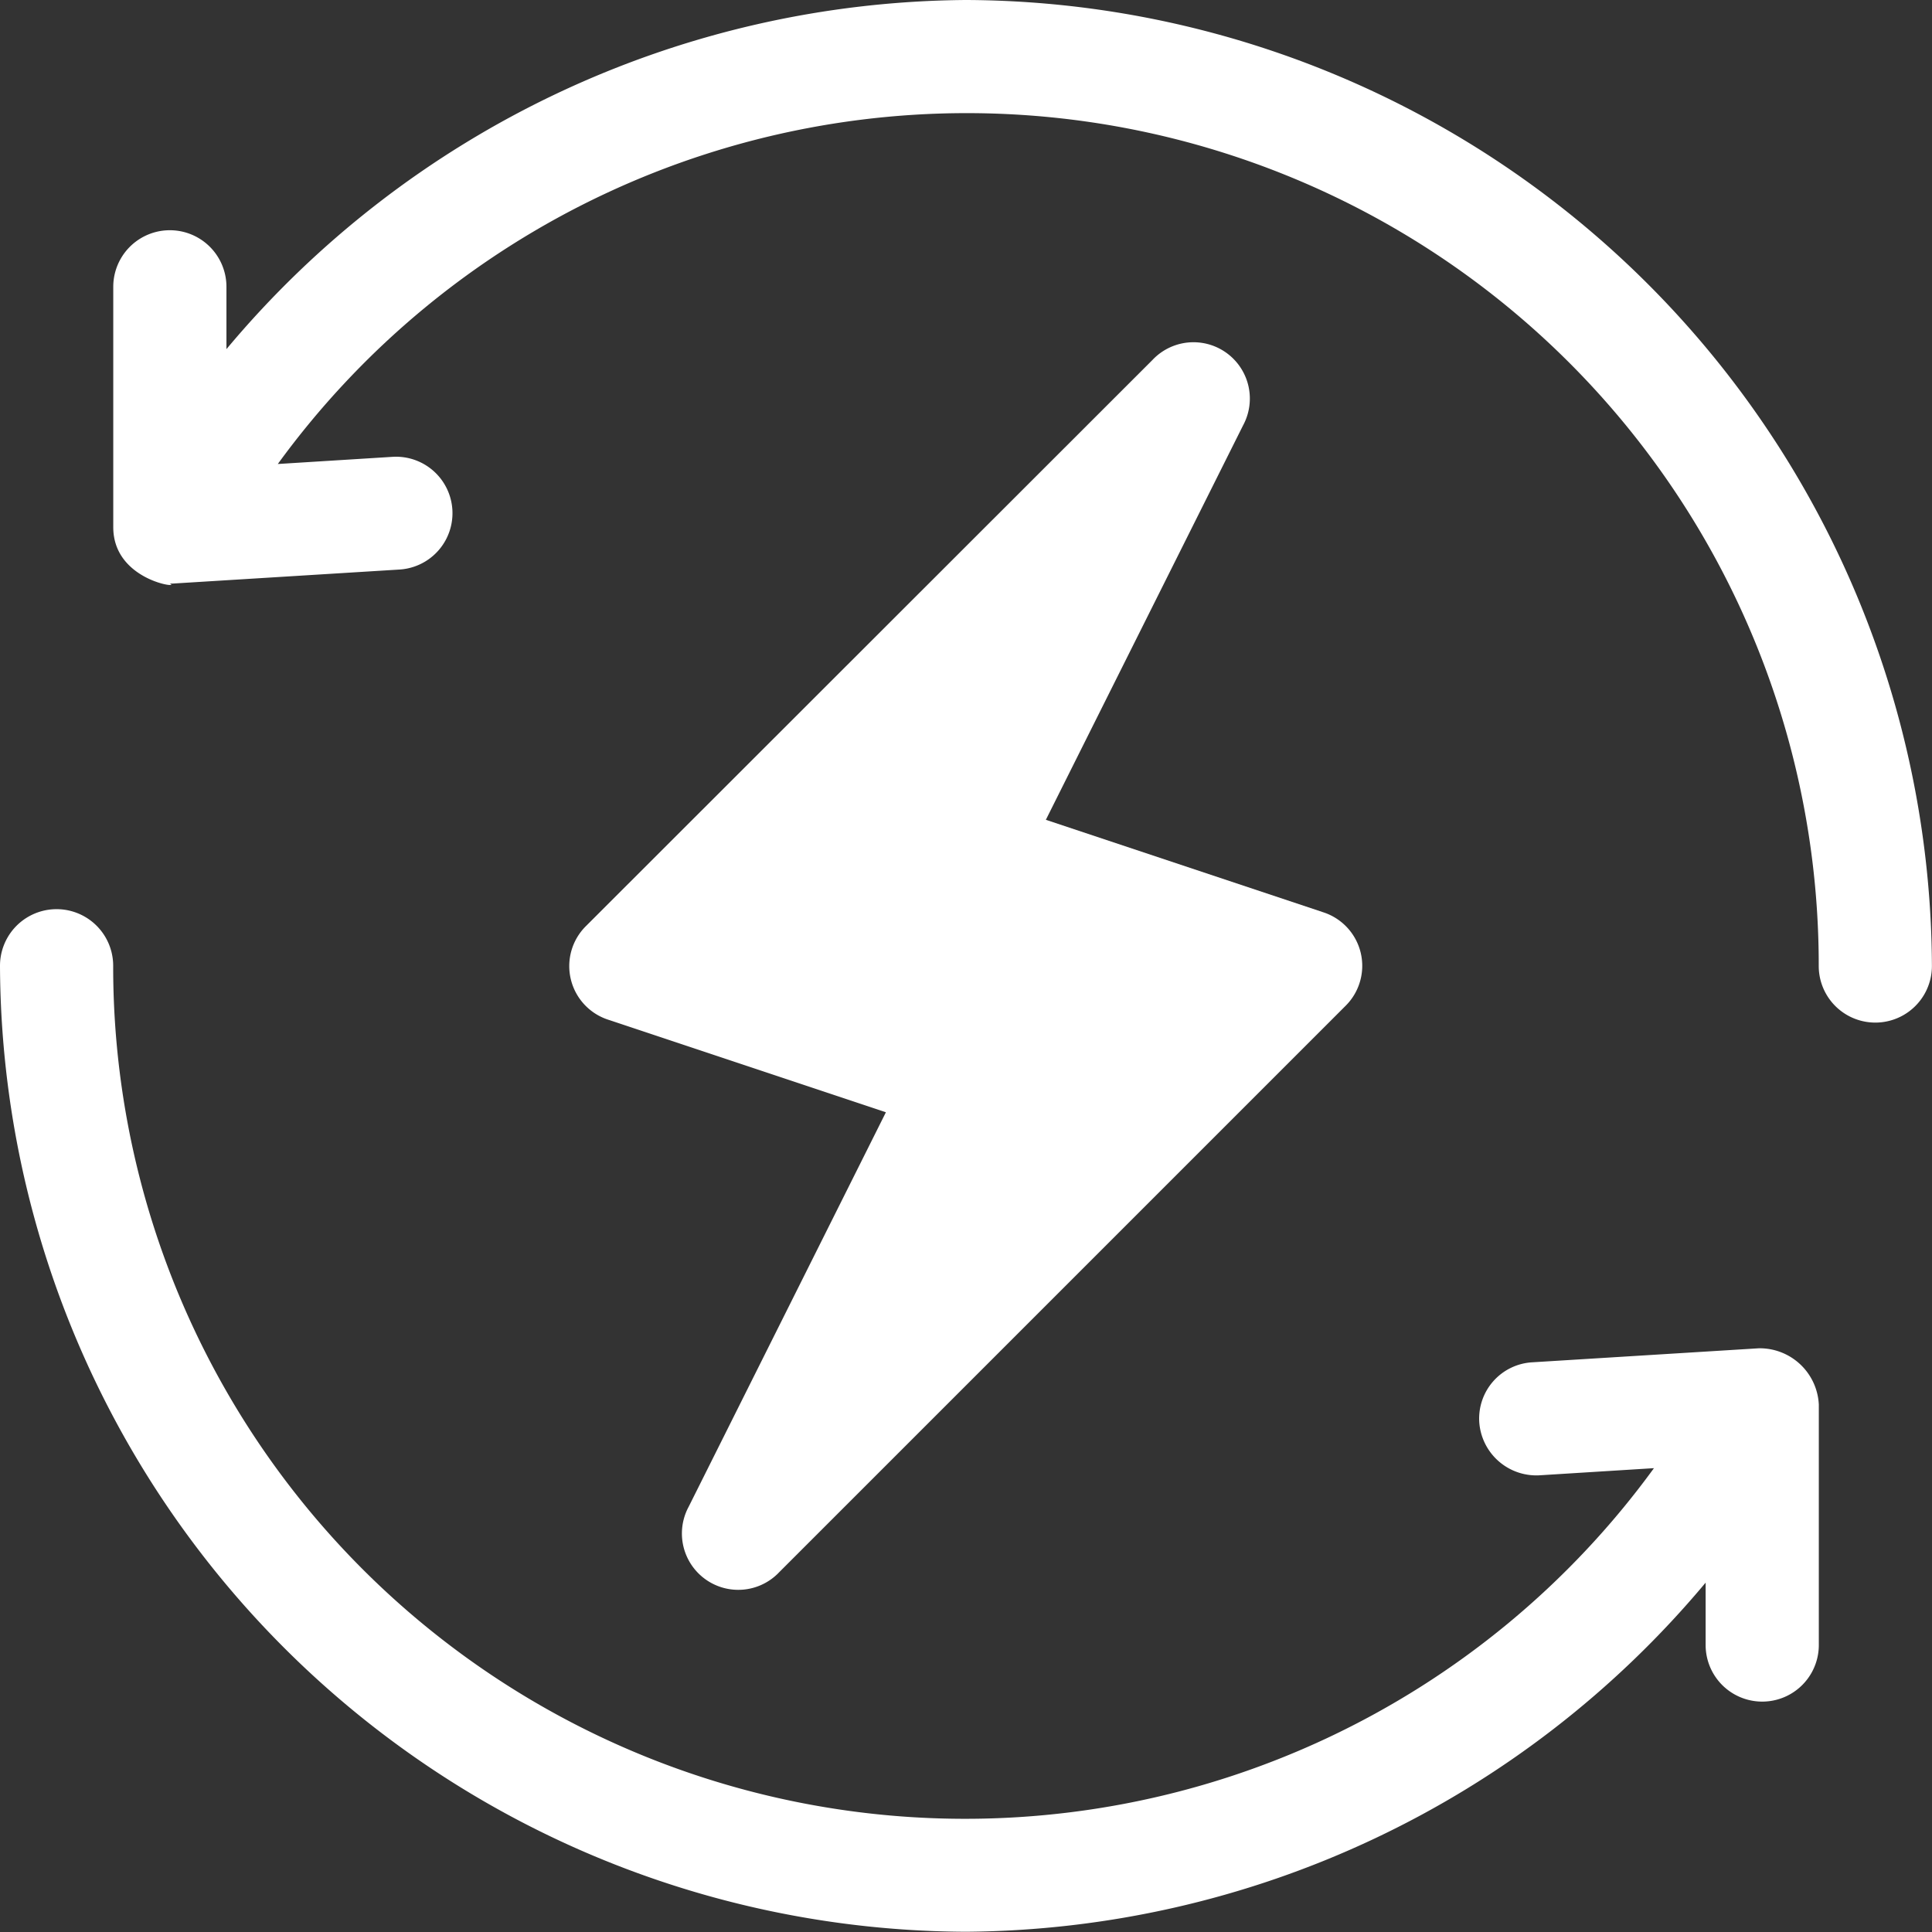
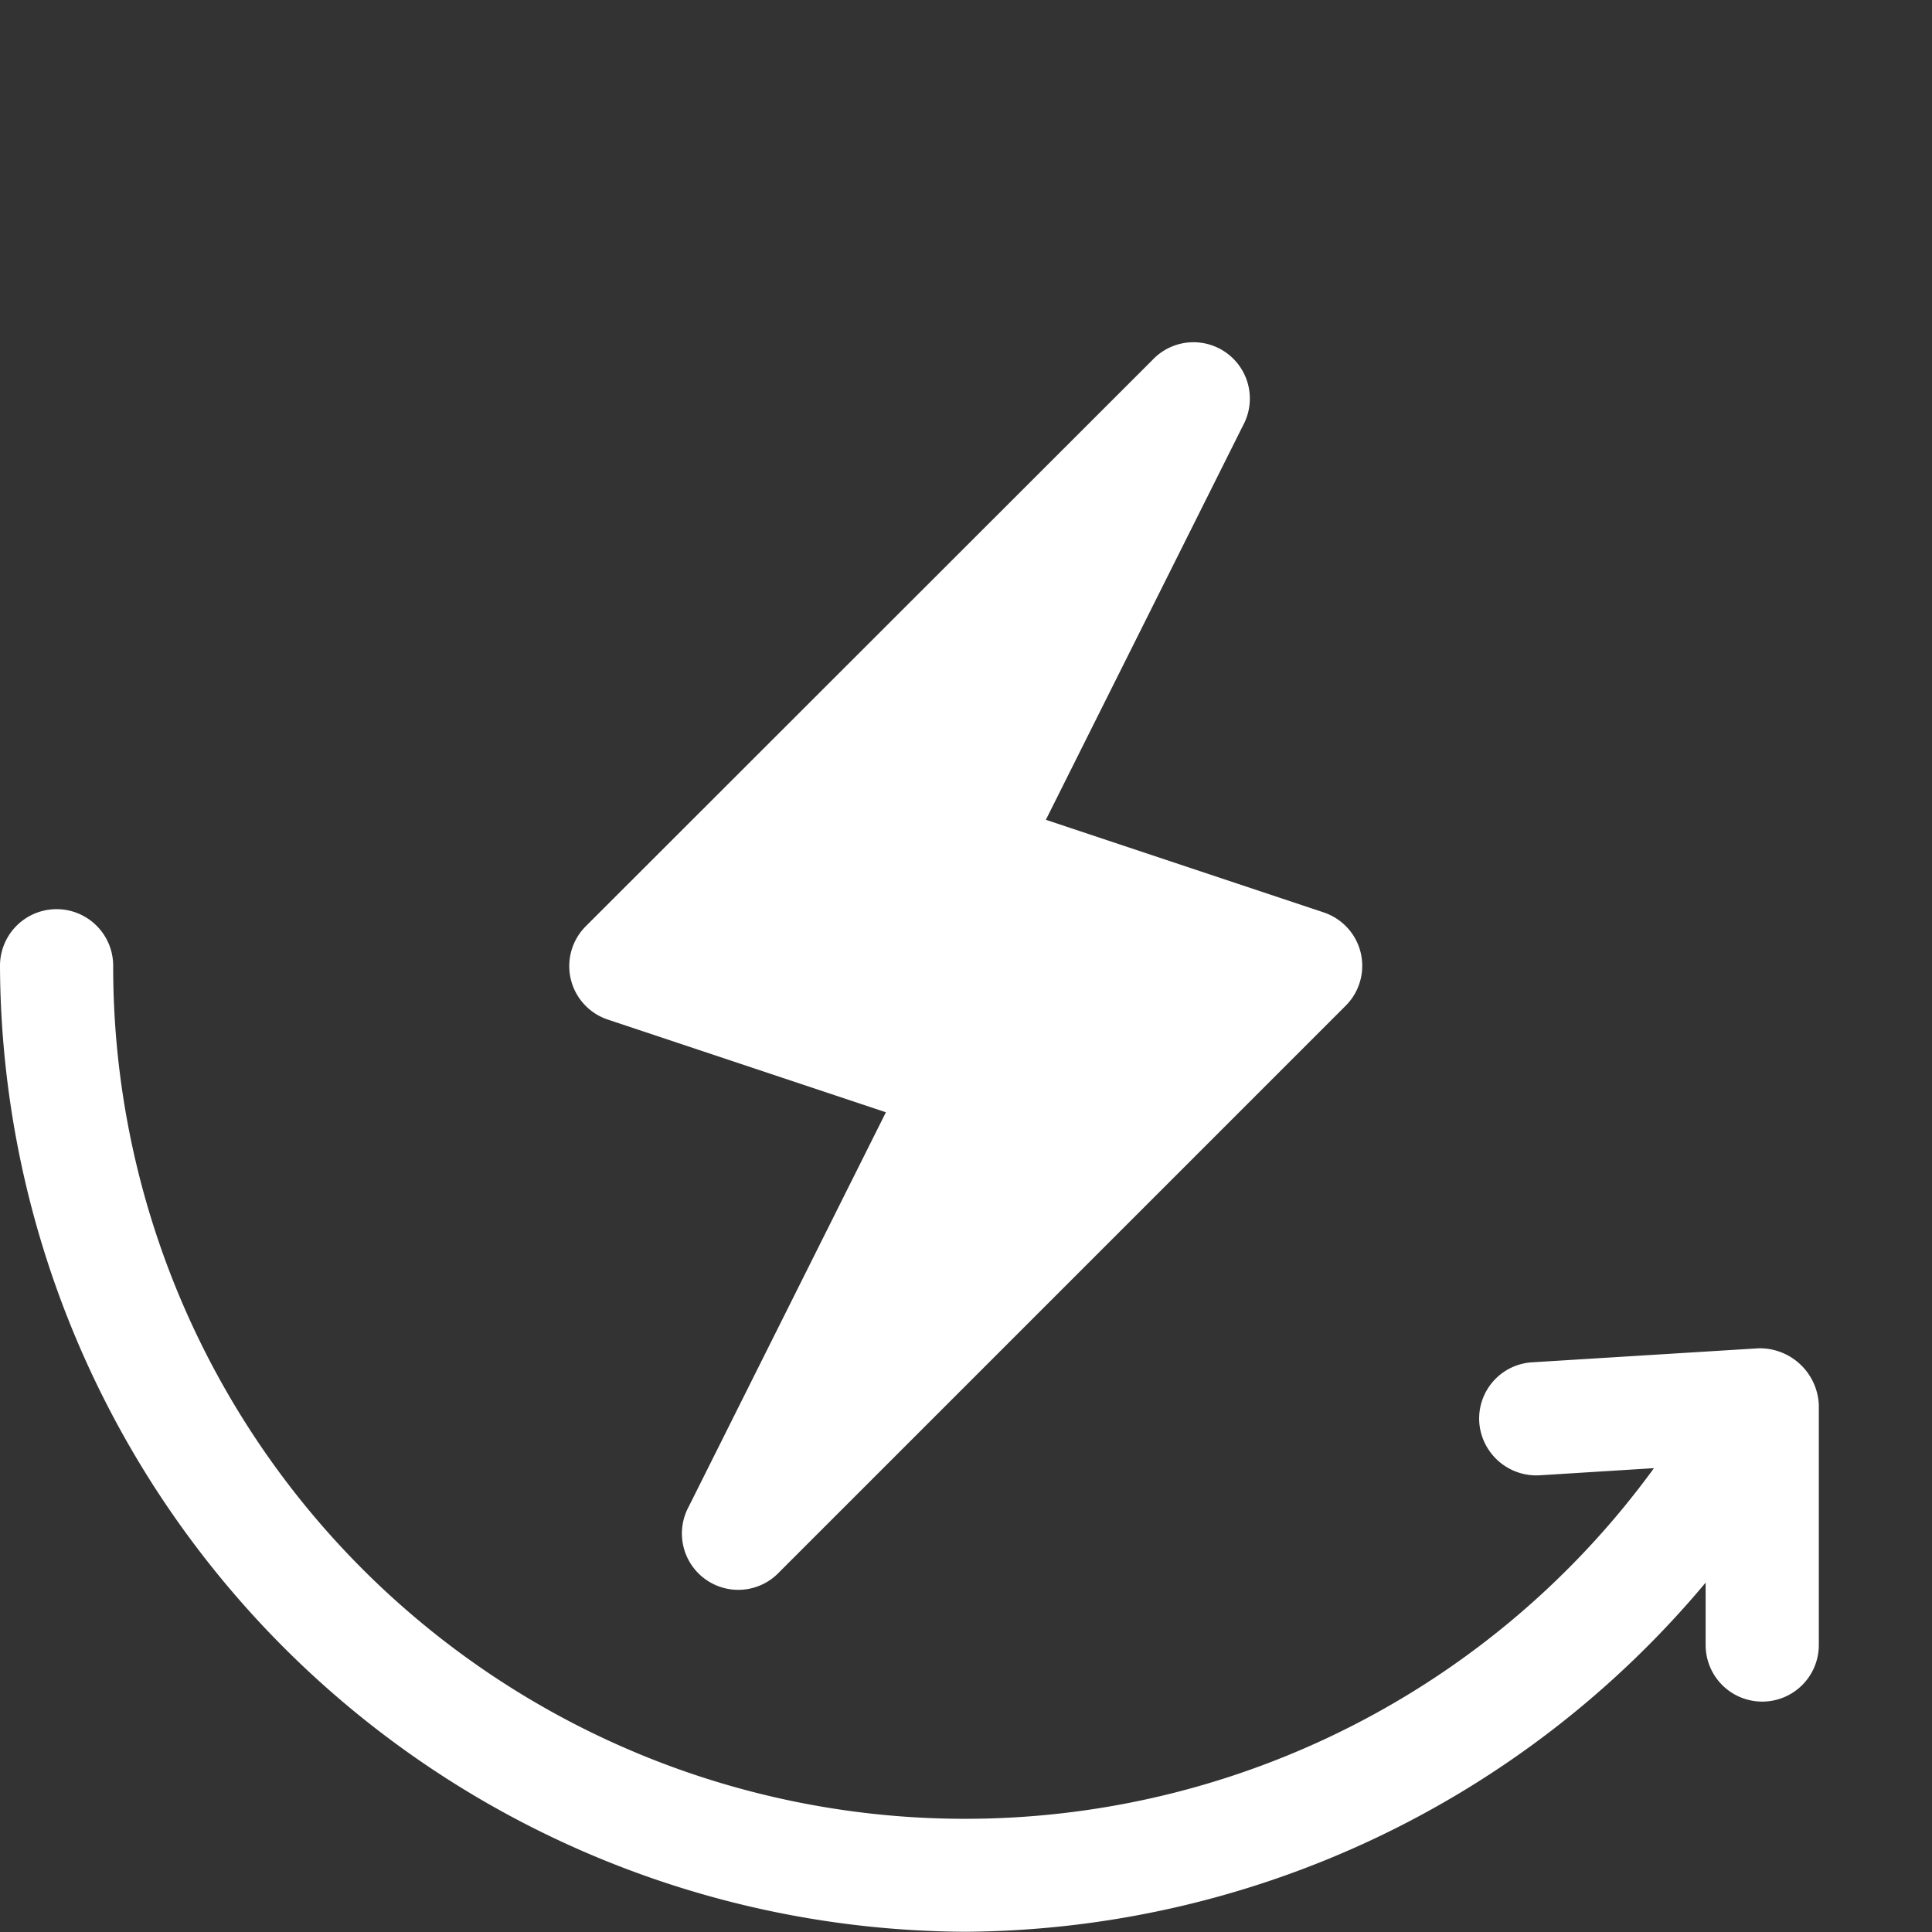
<svg xmlns="http://www.w3.org/2000/svg" id="renewable-energy" width="24" height="24" viewBox="0 0 24 24">
  <rect x="0" y="0" width="24" height="24" fill="#333333" stroke="none" />
  <g id="Group_1611" data-name="Group 1611" transform="translate(7.078 4.266)">
    <g id="Group_1610" data-name="Group 1610">
      <path id="Path_2009" data-name="Path 2009" d="M160.824,98.572a.7.7,0,0,0-.462-.505l-3.45-1.15,2.45-4.9a.7.7,0,0,0-1.126-.812L151.2,98.236a.7.7,0,0,0,.275,1.164l3.45,1.15-2.45,4.9a.7.7,0,0,0,1.126.812l7.031-7.031A.7.7,0,0,0,160.824,98.572Z" transform="translate(-150.998 -90.999)" fill="#fff" />
    </g>
  </g>
  <g id="Group_1613" data-name="Group 1613" transform="translate(1.406)">
    <g id="Group_1612" data-name="Group 1612">
-       <path id="Path_2010" data-name="Path 2010" d="M40.594,0a12.086,12.086,0,0,0-9.187,4.337V3.563a.7.7,0,1,0-1.406,0V6.549c0,.671.867.767.7.7h.043l2.813-.174a.7.7,0,1,0-.087-1.4l-1.425.089A10.583,10.583,0,0,1,51.187,12a.7.7,0,0,0,1.406,0A12.047,12.047,0,0,0,40.594,0Z" transform="translate(-30)" fill="#fff" />
-     </g>
+       </g>
  </g>
  <g id="Group_1615" data-name="Group 1615" transform="translate(0 11.297)">
    <g id="Group_1614" data-name="Group 1614">
      <path id="Path_2011" data-name="Path 2011" d="M21.847,246.452l-2.812.174a.7.7,0,0,0-.659.745.711.711,0,0,0,.745.659l1.425-.089A10.583,10.583,0,0,1,1.406,241.7.7.7,0,0,0,0,241.7a12.047,12.047,0,0,0,12,12,12.086,12.086,0,0,0,9.188-4.337v.775a.7.7,0,1,0,1.406,0v-2.987A.735.735,0,0,0,21.847,246.452Z" transform="translate(0 -241)" fill="#fff" />
    </g>
  </g>
</svg>